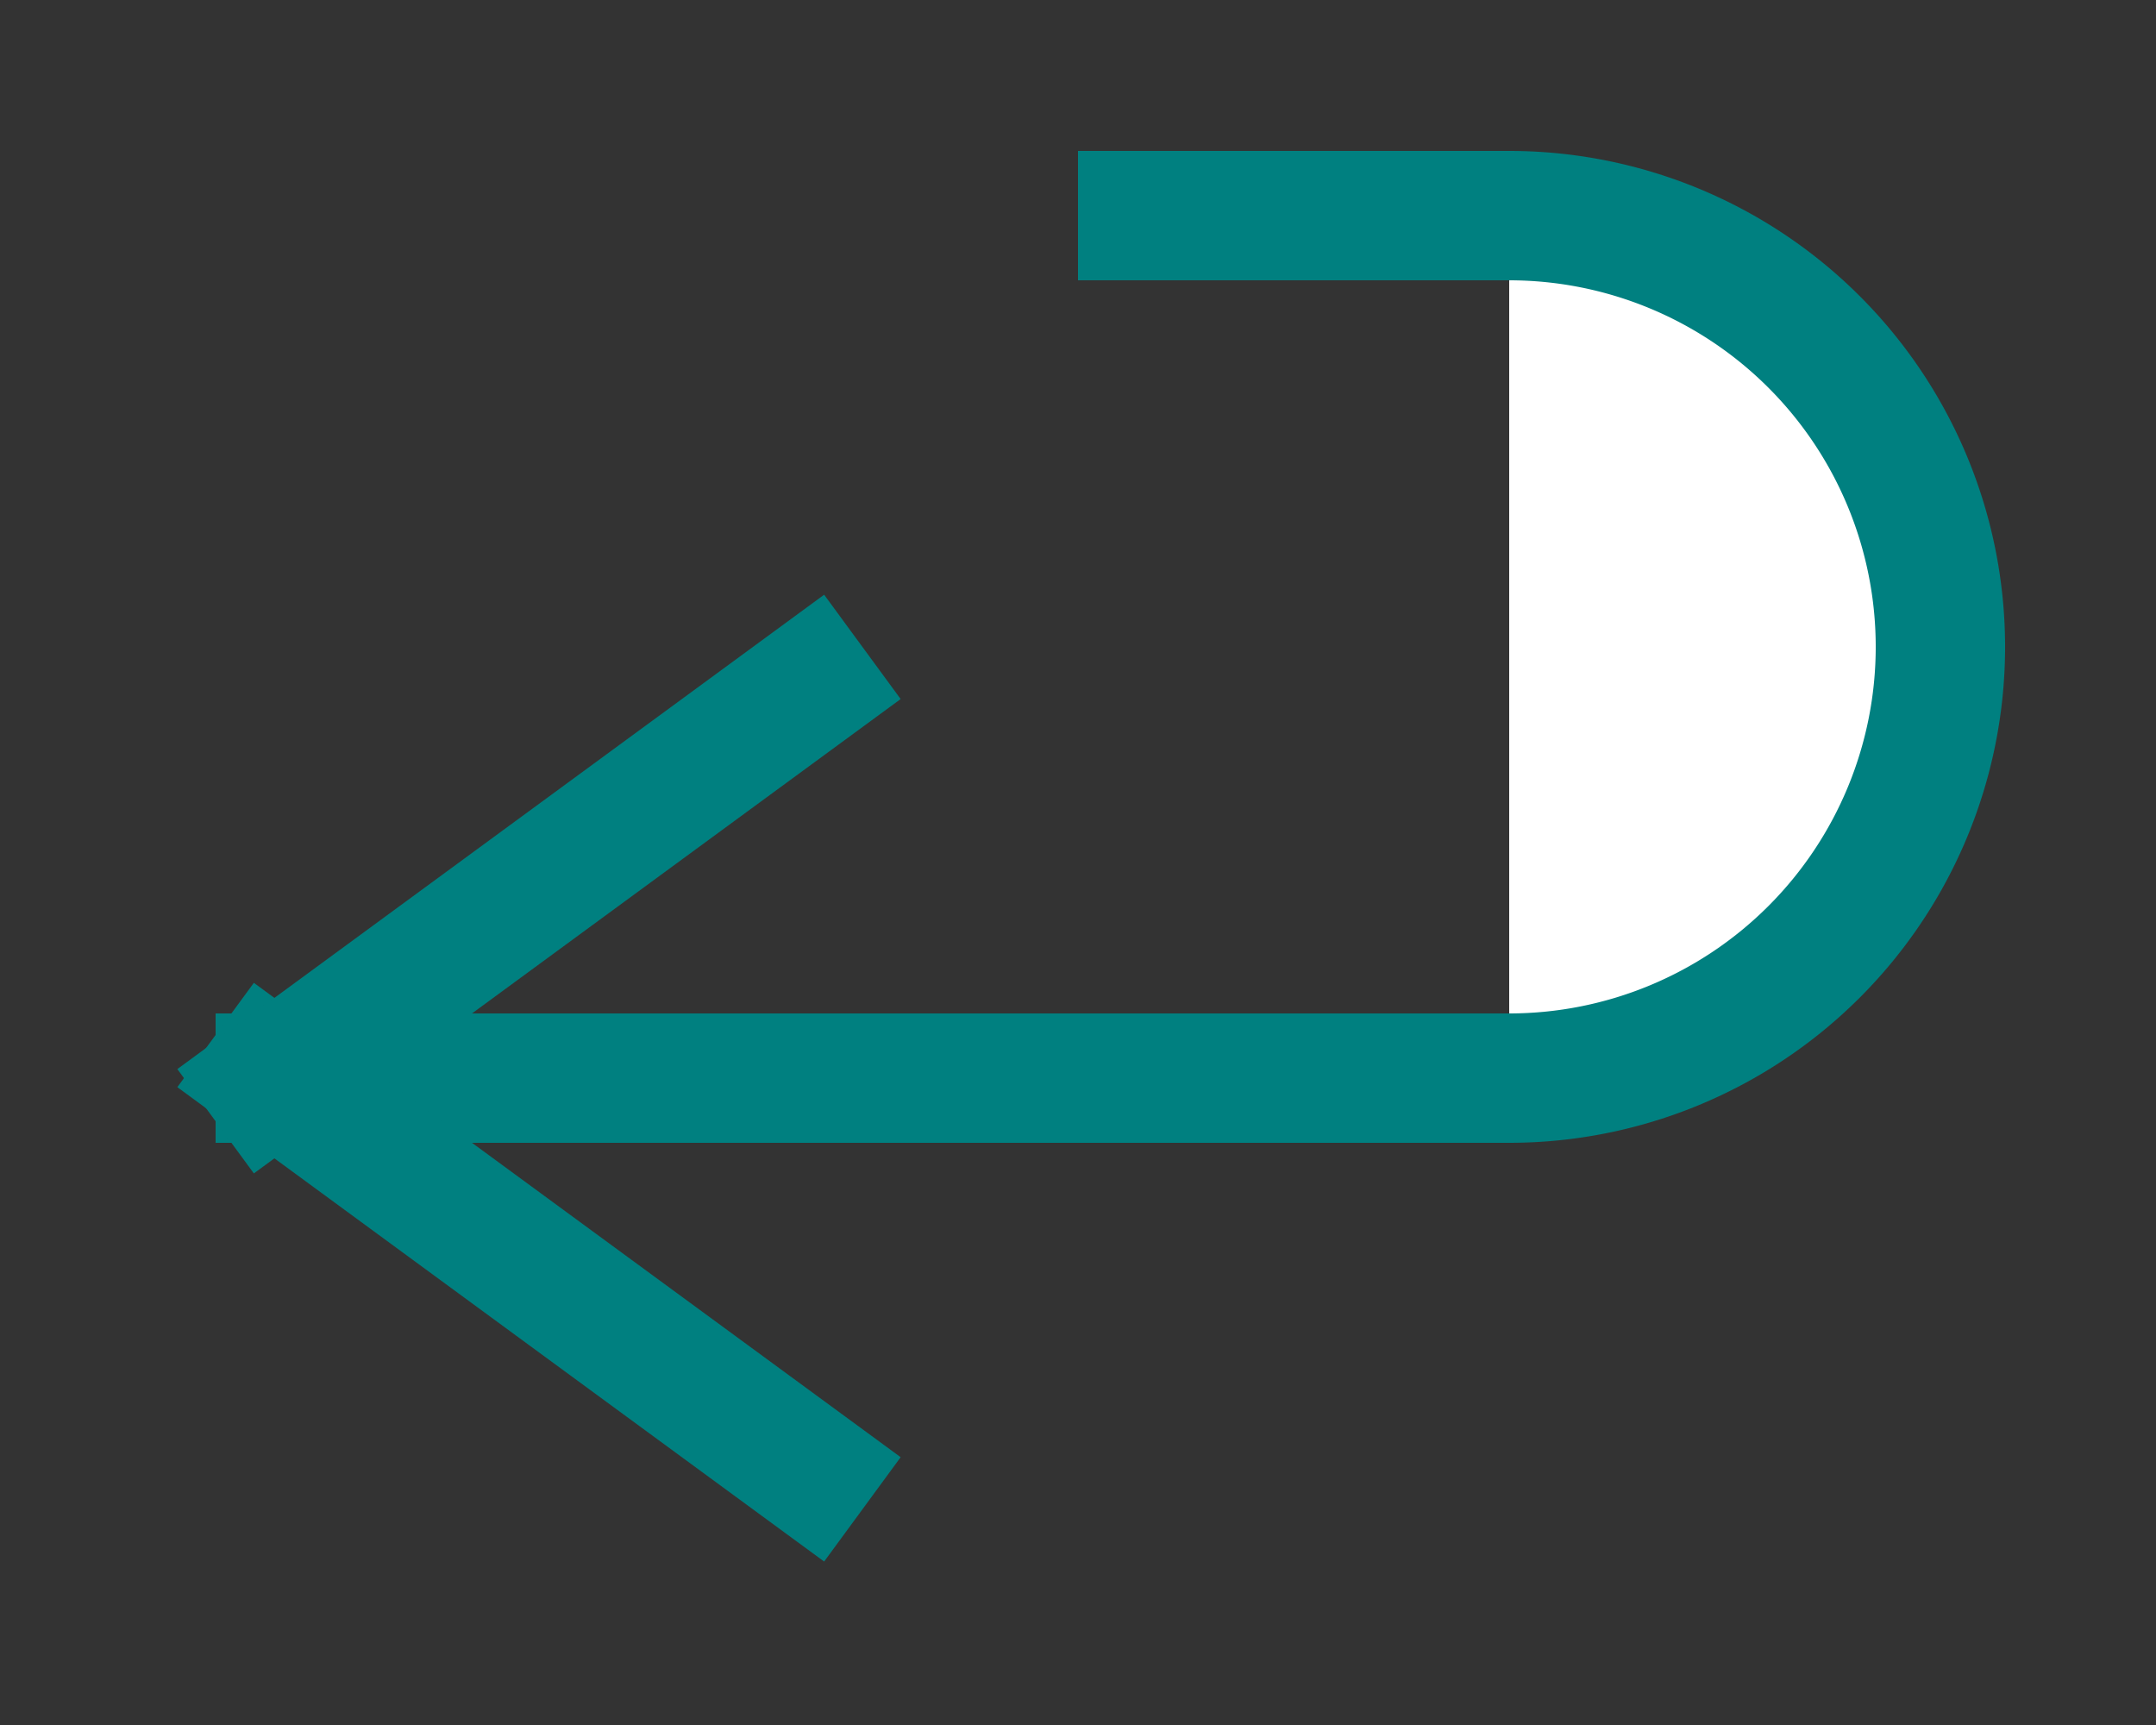
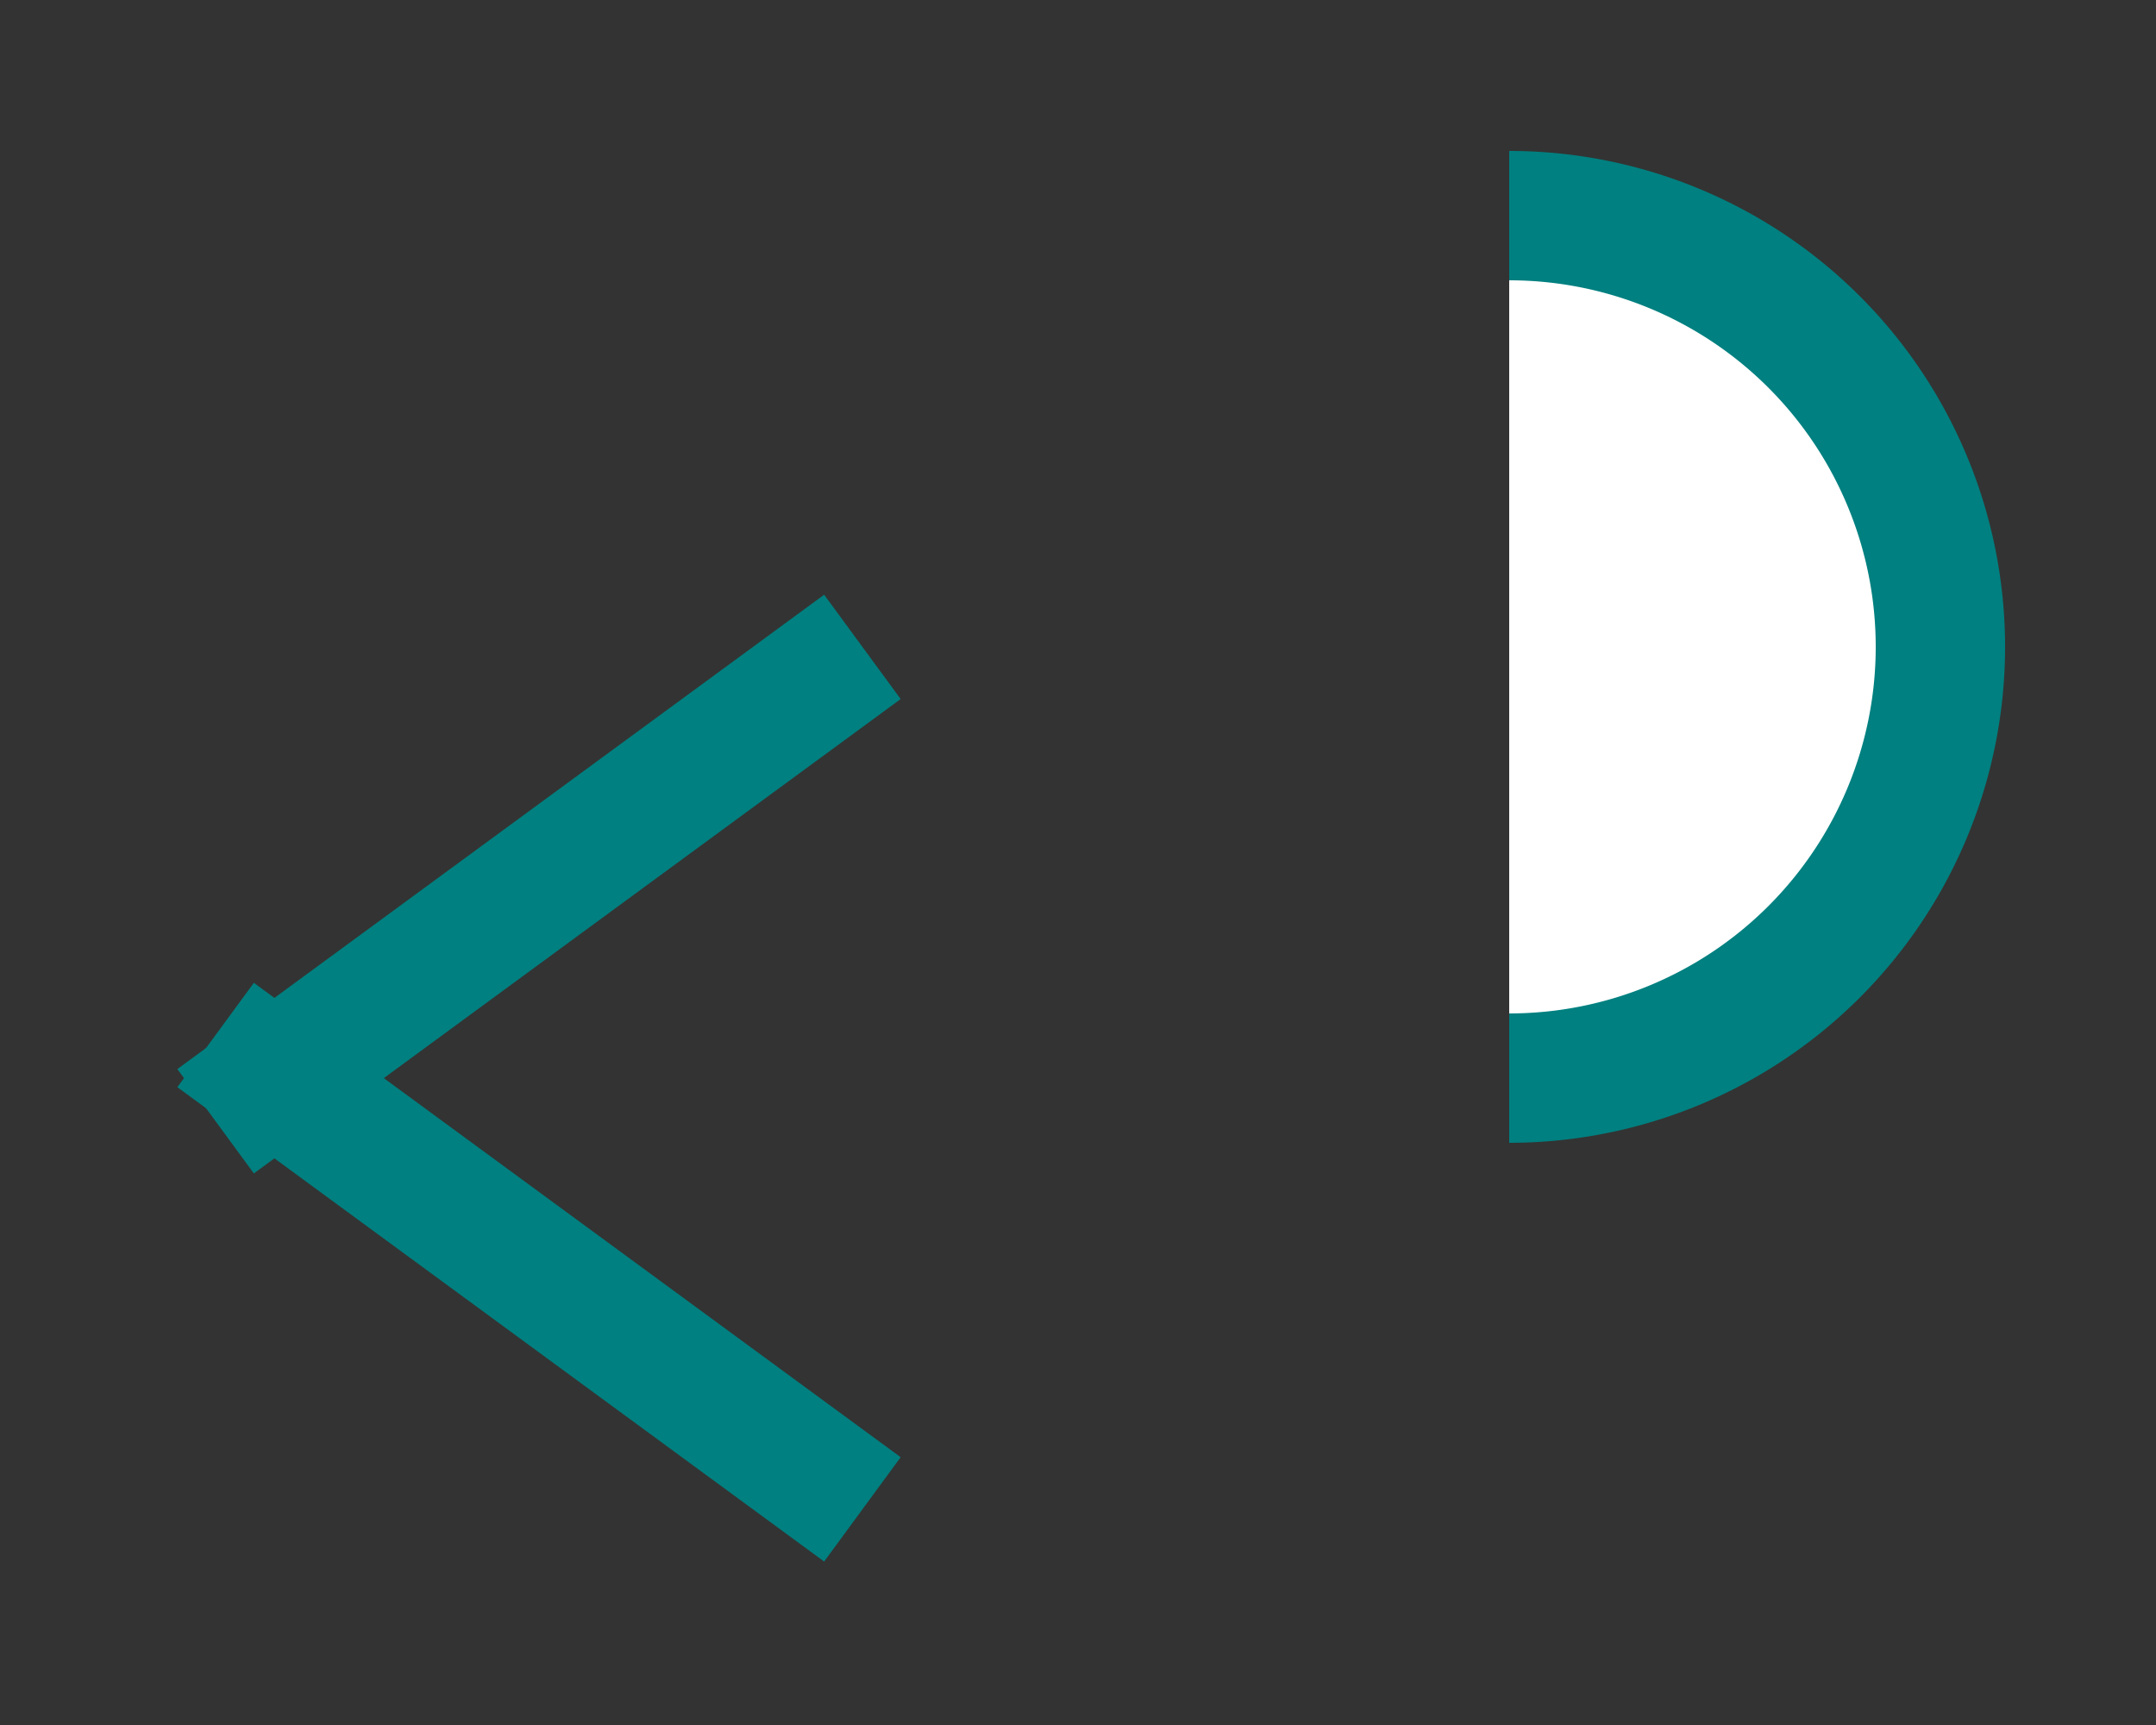
<svg xmlns="http://www.w3.org/2000/svg" width="50" height="40" version="1.1">
  <rect width="100%" height="100%" fill="#333333" stroke="none" />
  <title>figure zurueck</title>
  <g>
    <path d="M 35 5 A 10 10 1 0 1 35 25" style="fill:#fff;                                                     fill-opacity:1.0;                                                     stroke:Teal;                                                      stroke-width:3;                                                     stroke-opacity:1.0" />
-     <path d="M 25 5 h 10" style="fill:#fff;                                                     fill-opacity:1.0;                                                     stroke:Teal;                                                     stroke-width:3;                                                     stroke-opacity:1.0" />
-     <path d="M 5 25 h 30" style="fill:#fff;                                                      fill-opacity:1.0;                                                      stroke:Teal;                                                      stroke-width:3;                                                      stroke-opacity:1.0" />
    <path d="M 5 24 L 20 35" style="fill:#fff;                                                      fill-opacity:1.0;                                                      stroke:Teal;                                                      stroke-width:3;                                                      stroke-opacity:1.0" />
    <path d="M 5 26 L 20 15" style="fill:#fff;                                                       fill-opacity:1.0;                                                       stroke:Teal;                                                       stroke-width:3;                                                       stroke-opacity:1.0" />
  </g>
</svg>